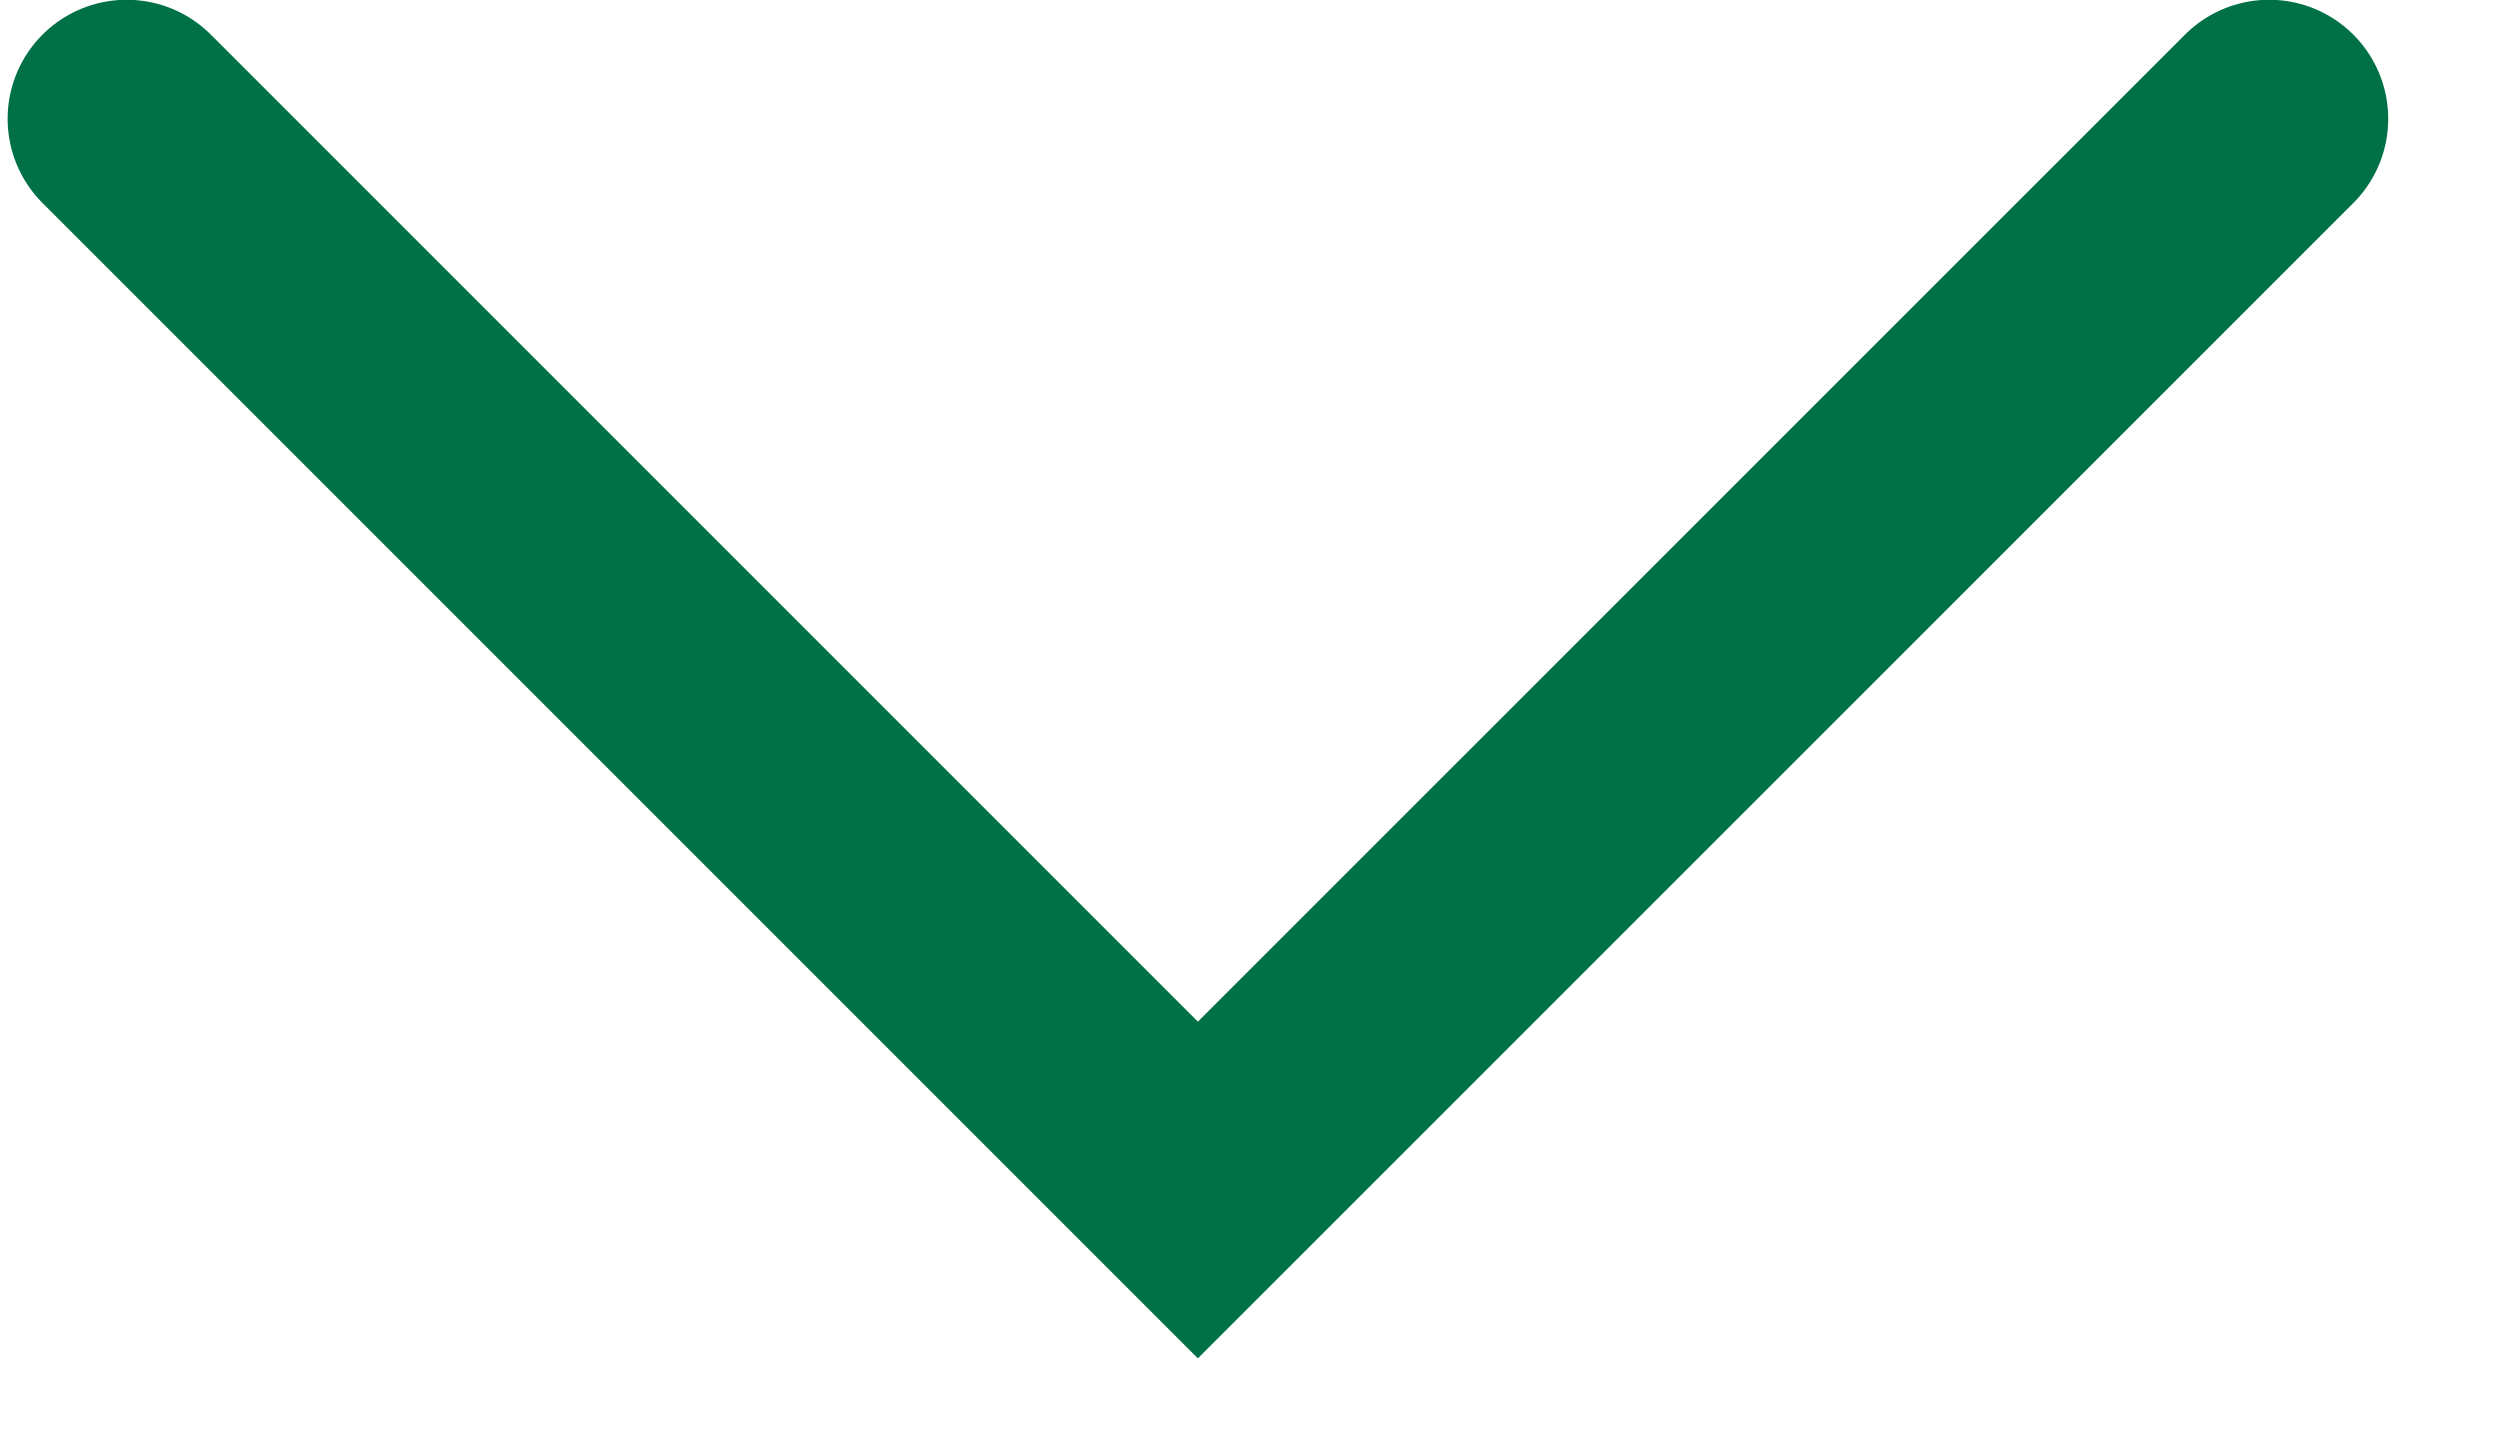
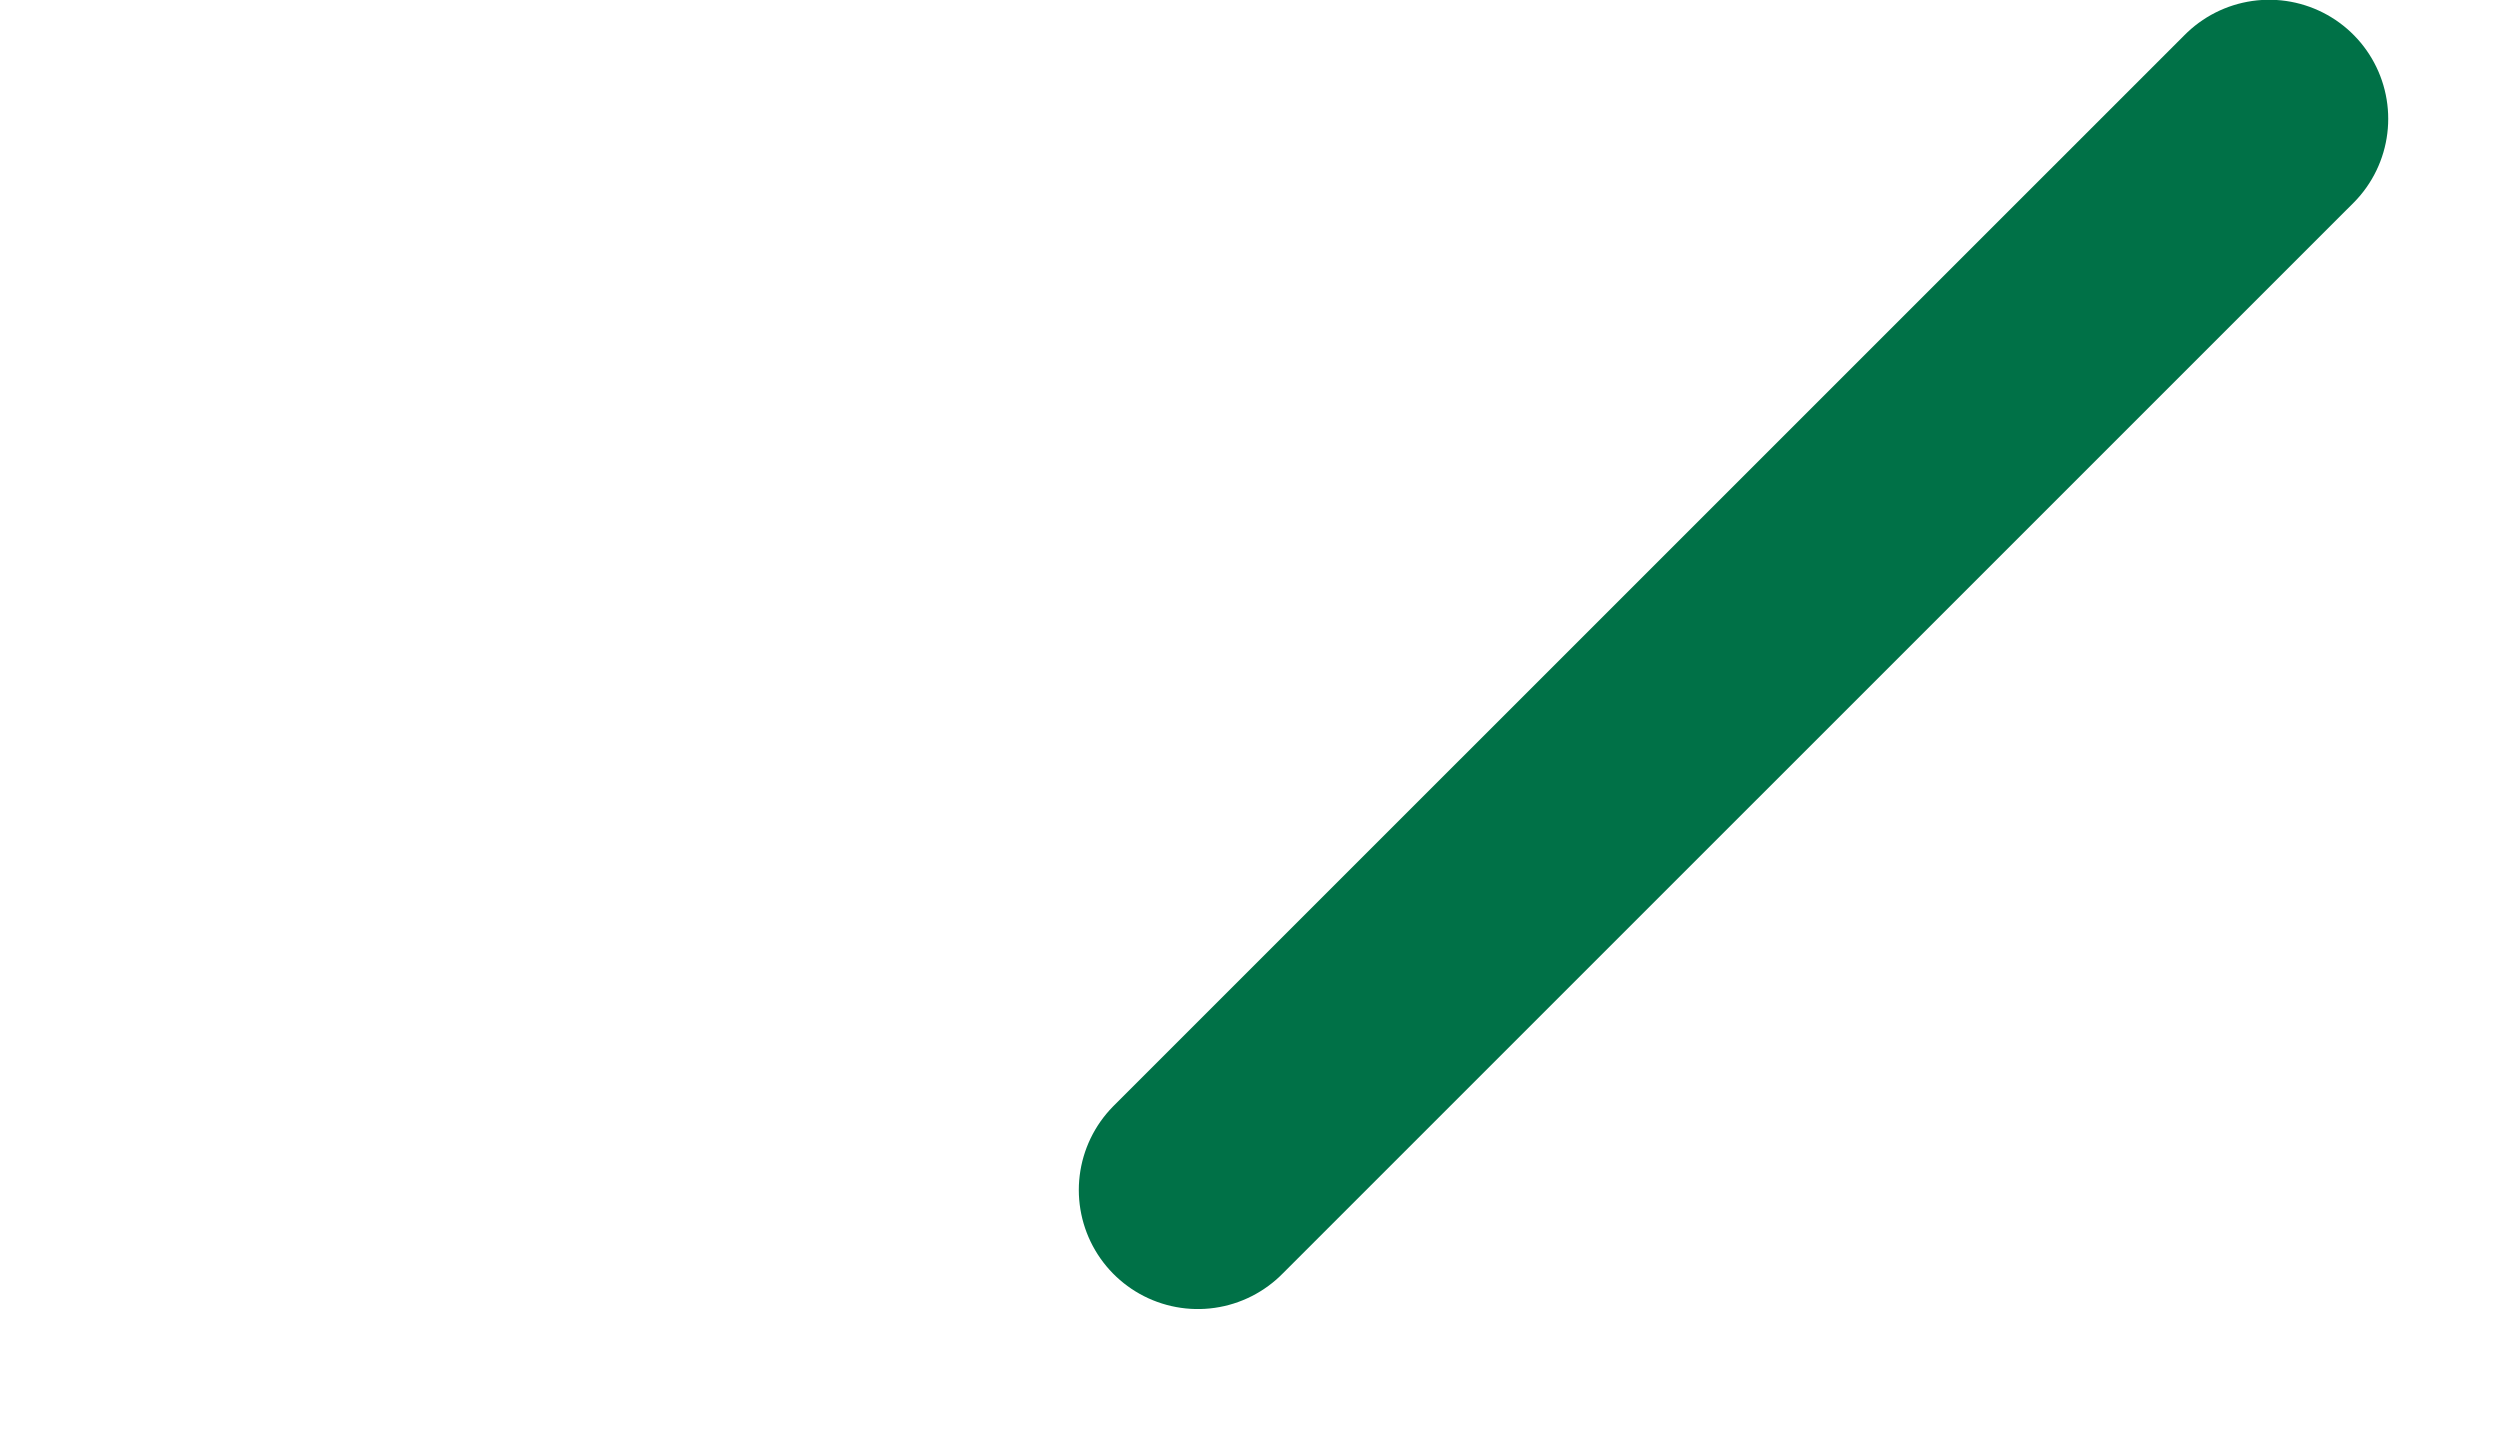
<svg xmlns="http://www.w3.org/2000/svg" width="21" height="12" viewBox="0 0 21 12" fill="none">
-   <path d="M19.061 0.998L10.062 9.996L1.064 0.998" stroke="#007147" stroke-width="2" stroke-linecap="round" />
+   <path d="M19.061 0.998L10.062 9.996" stroke="#007147" stroke-width="2" stroke-linecap="round" />
</svg>